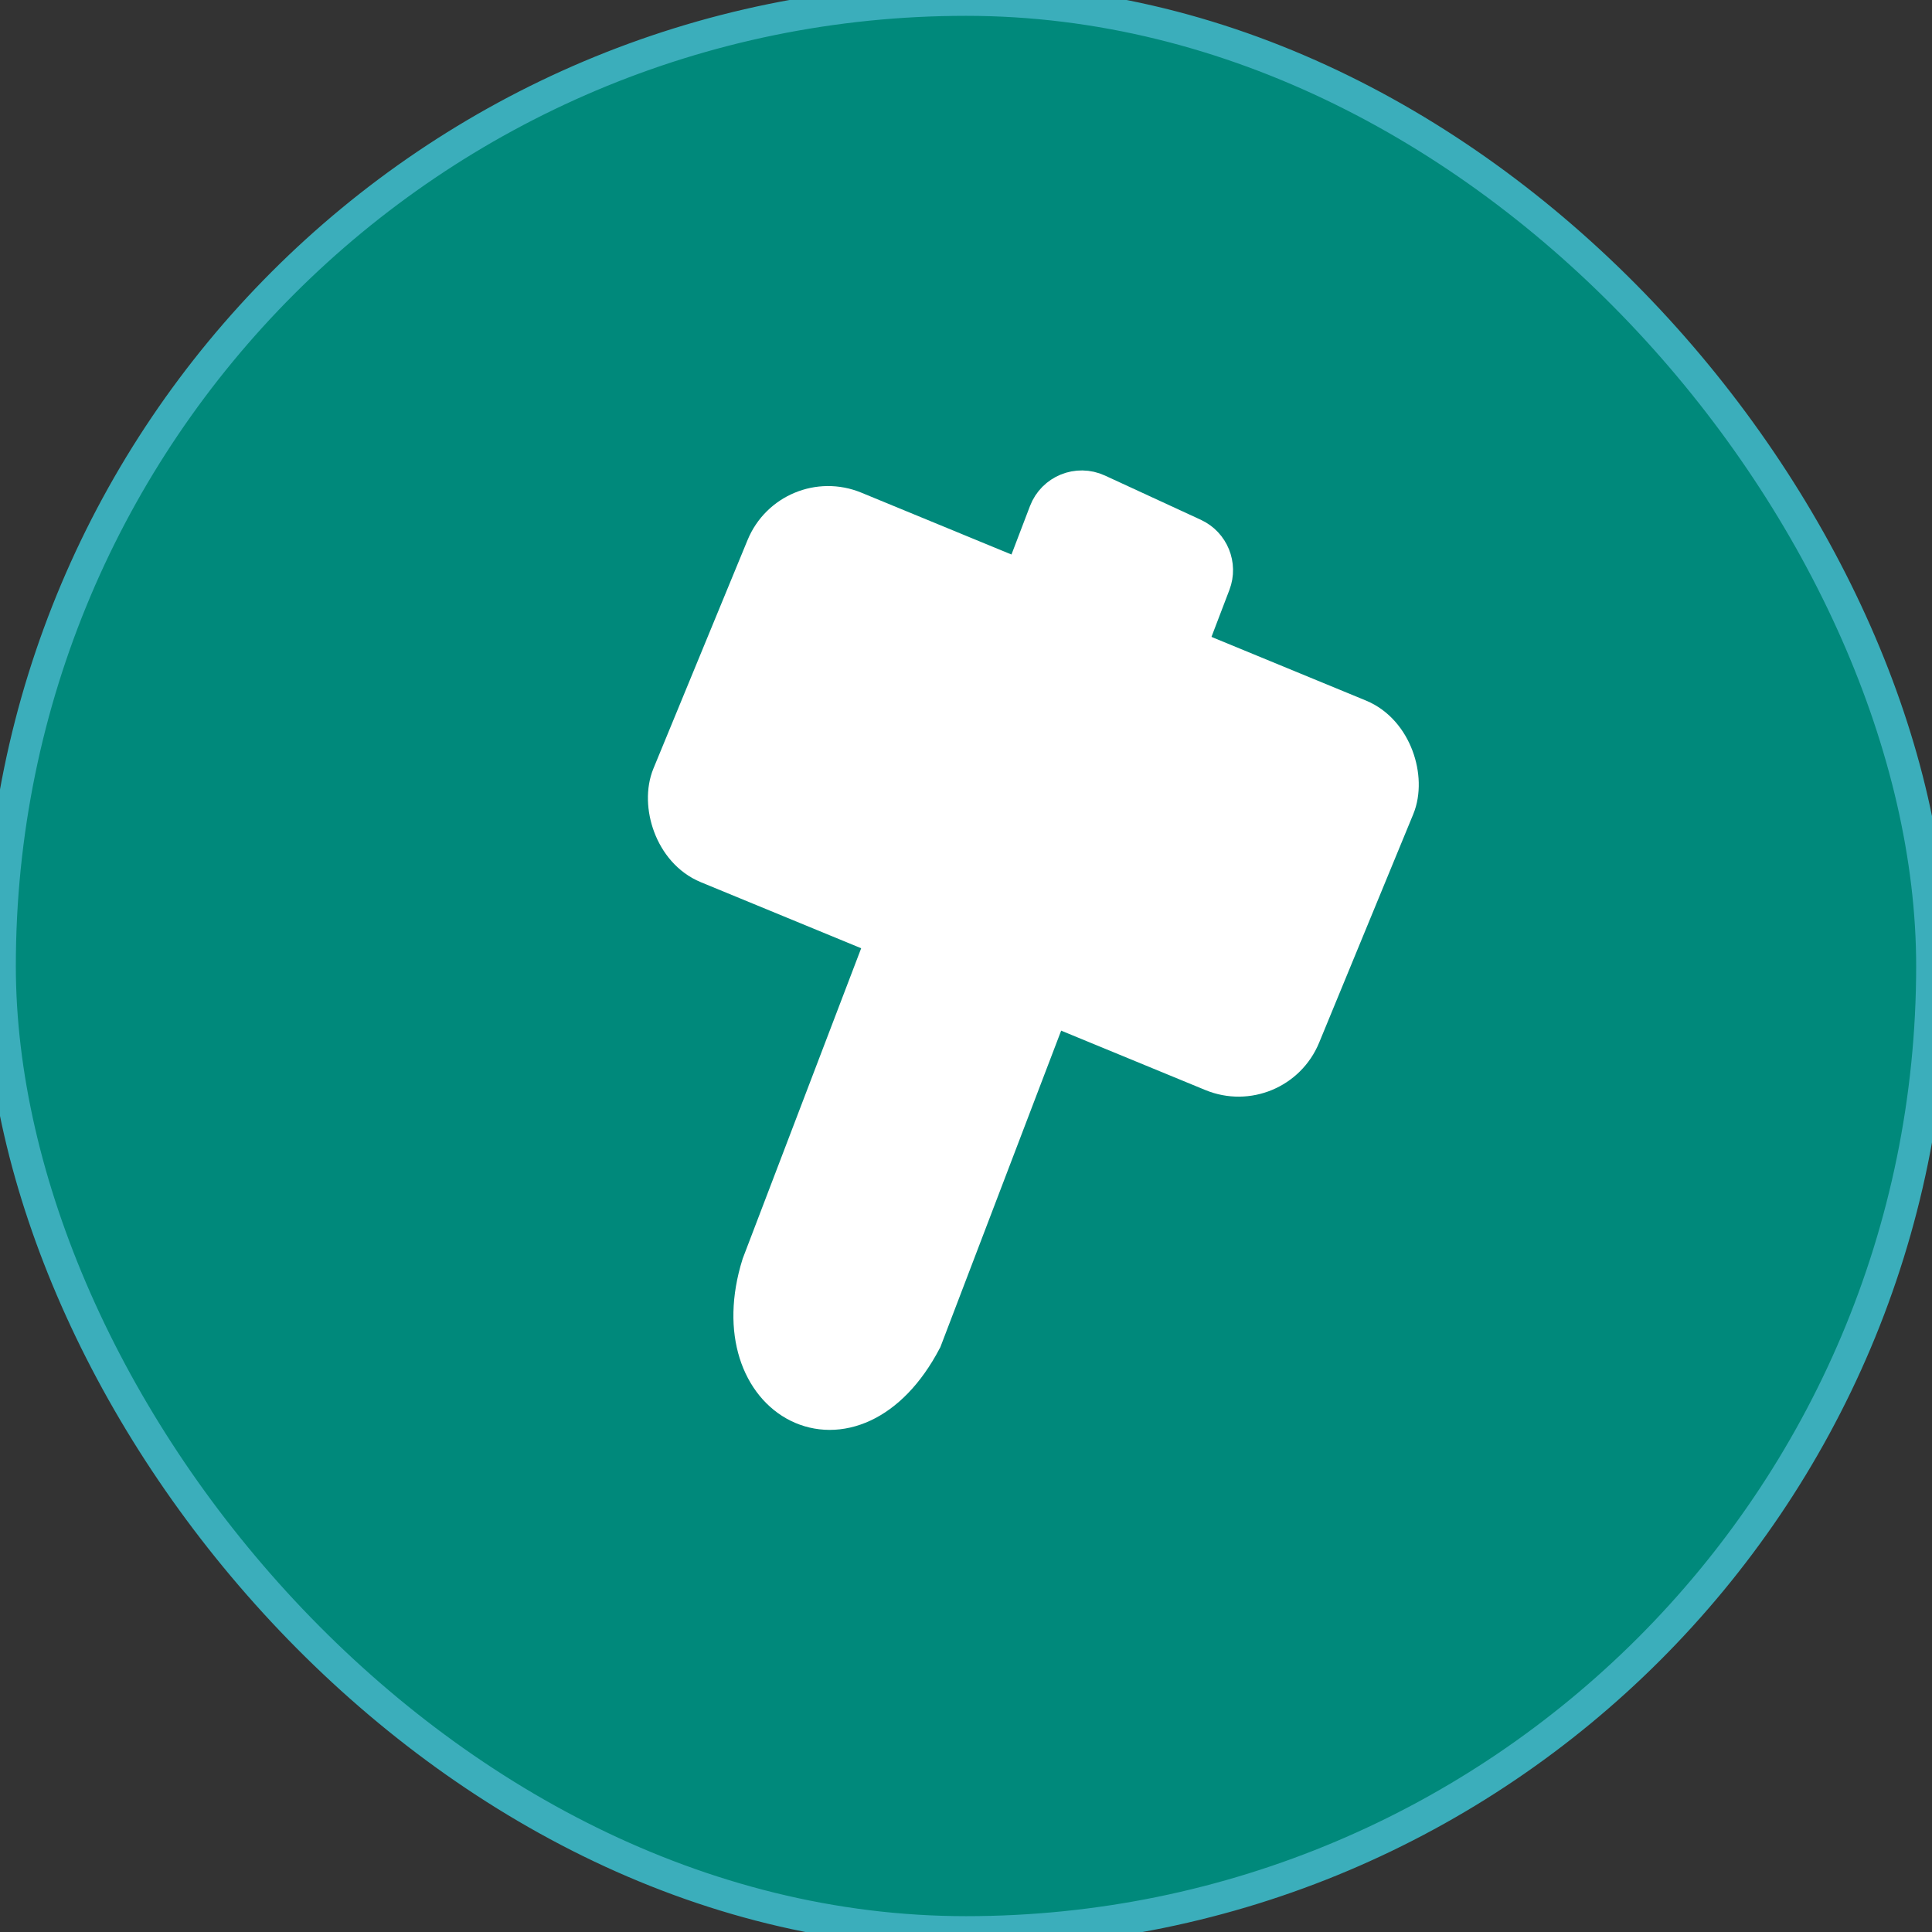
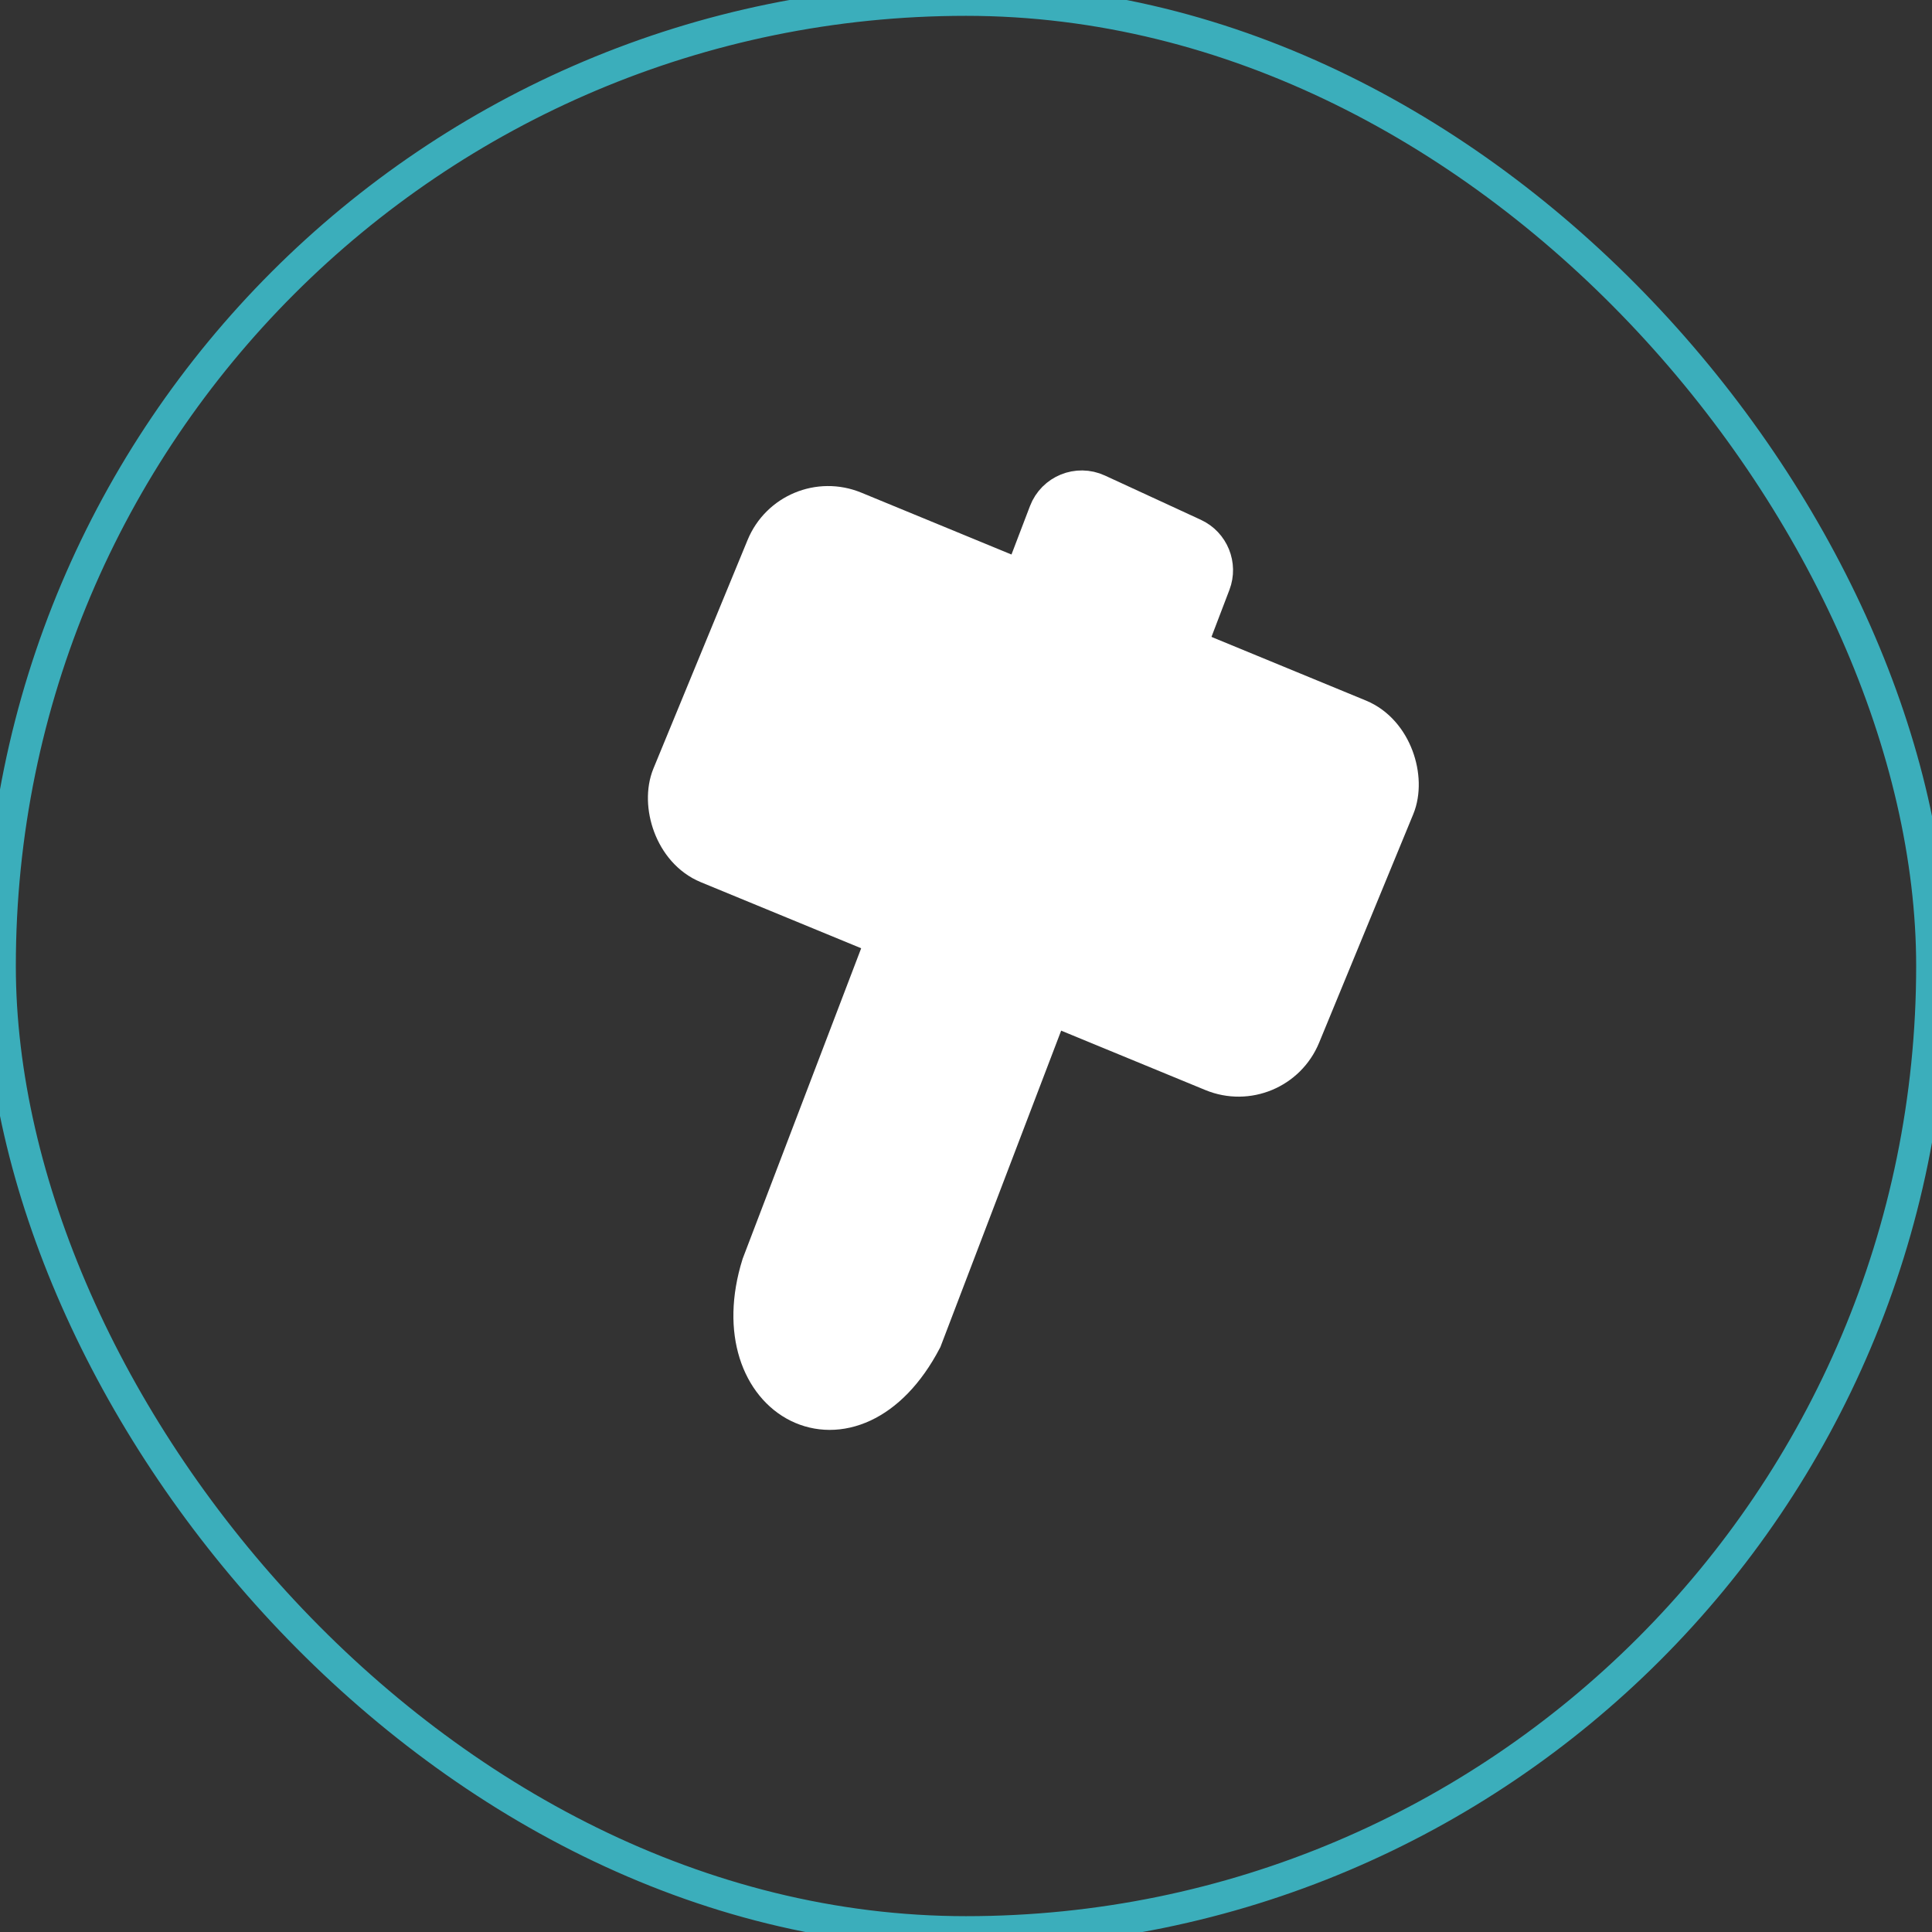
<svg xmlns="http://www.w3.org/2000/svg" width="61" height="61" viewBox="0 0 61 61" fill="none">
  <rect x="0" y="0" width="61" height="61" fill="#333333" stroke="none" />
-   <rect width="61" height="61" rx="30.5" fill="#00897B" />
  <rect width="61" height="61" rx="30.5" stroke="#3BAEBB" />
  <g clip-path="url(#clip0_548_2019)">
    <path d="M24.158 39.986L28.88 27.617L33.22 16.247C33.426 15.706 34.047 15.453 34.573 15.696L37.601 17.093C38.078 17.314 38.303 17.867 38.116 18.358L33.727 29.855L29.006 42.224C26.873 46.288 22.863 44.139 24.158 39.986Z" fill="white" stroke="white" stroke-width="1.5" />
    <rect x="25.059" y="15.486" width="21.231" height="11.802" rx="2" transform="rotate(22.391 25.059 15.486)" fill="white" stroke="white" stroke-width="1.5" />
  </g>
  <defs>
    <clipPath id="clip0_548_2019">
      <rect width="33" height="33" fill="white" transform="translate(15 13)" />
    </clipPath>
  </defs>
</svg>